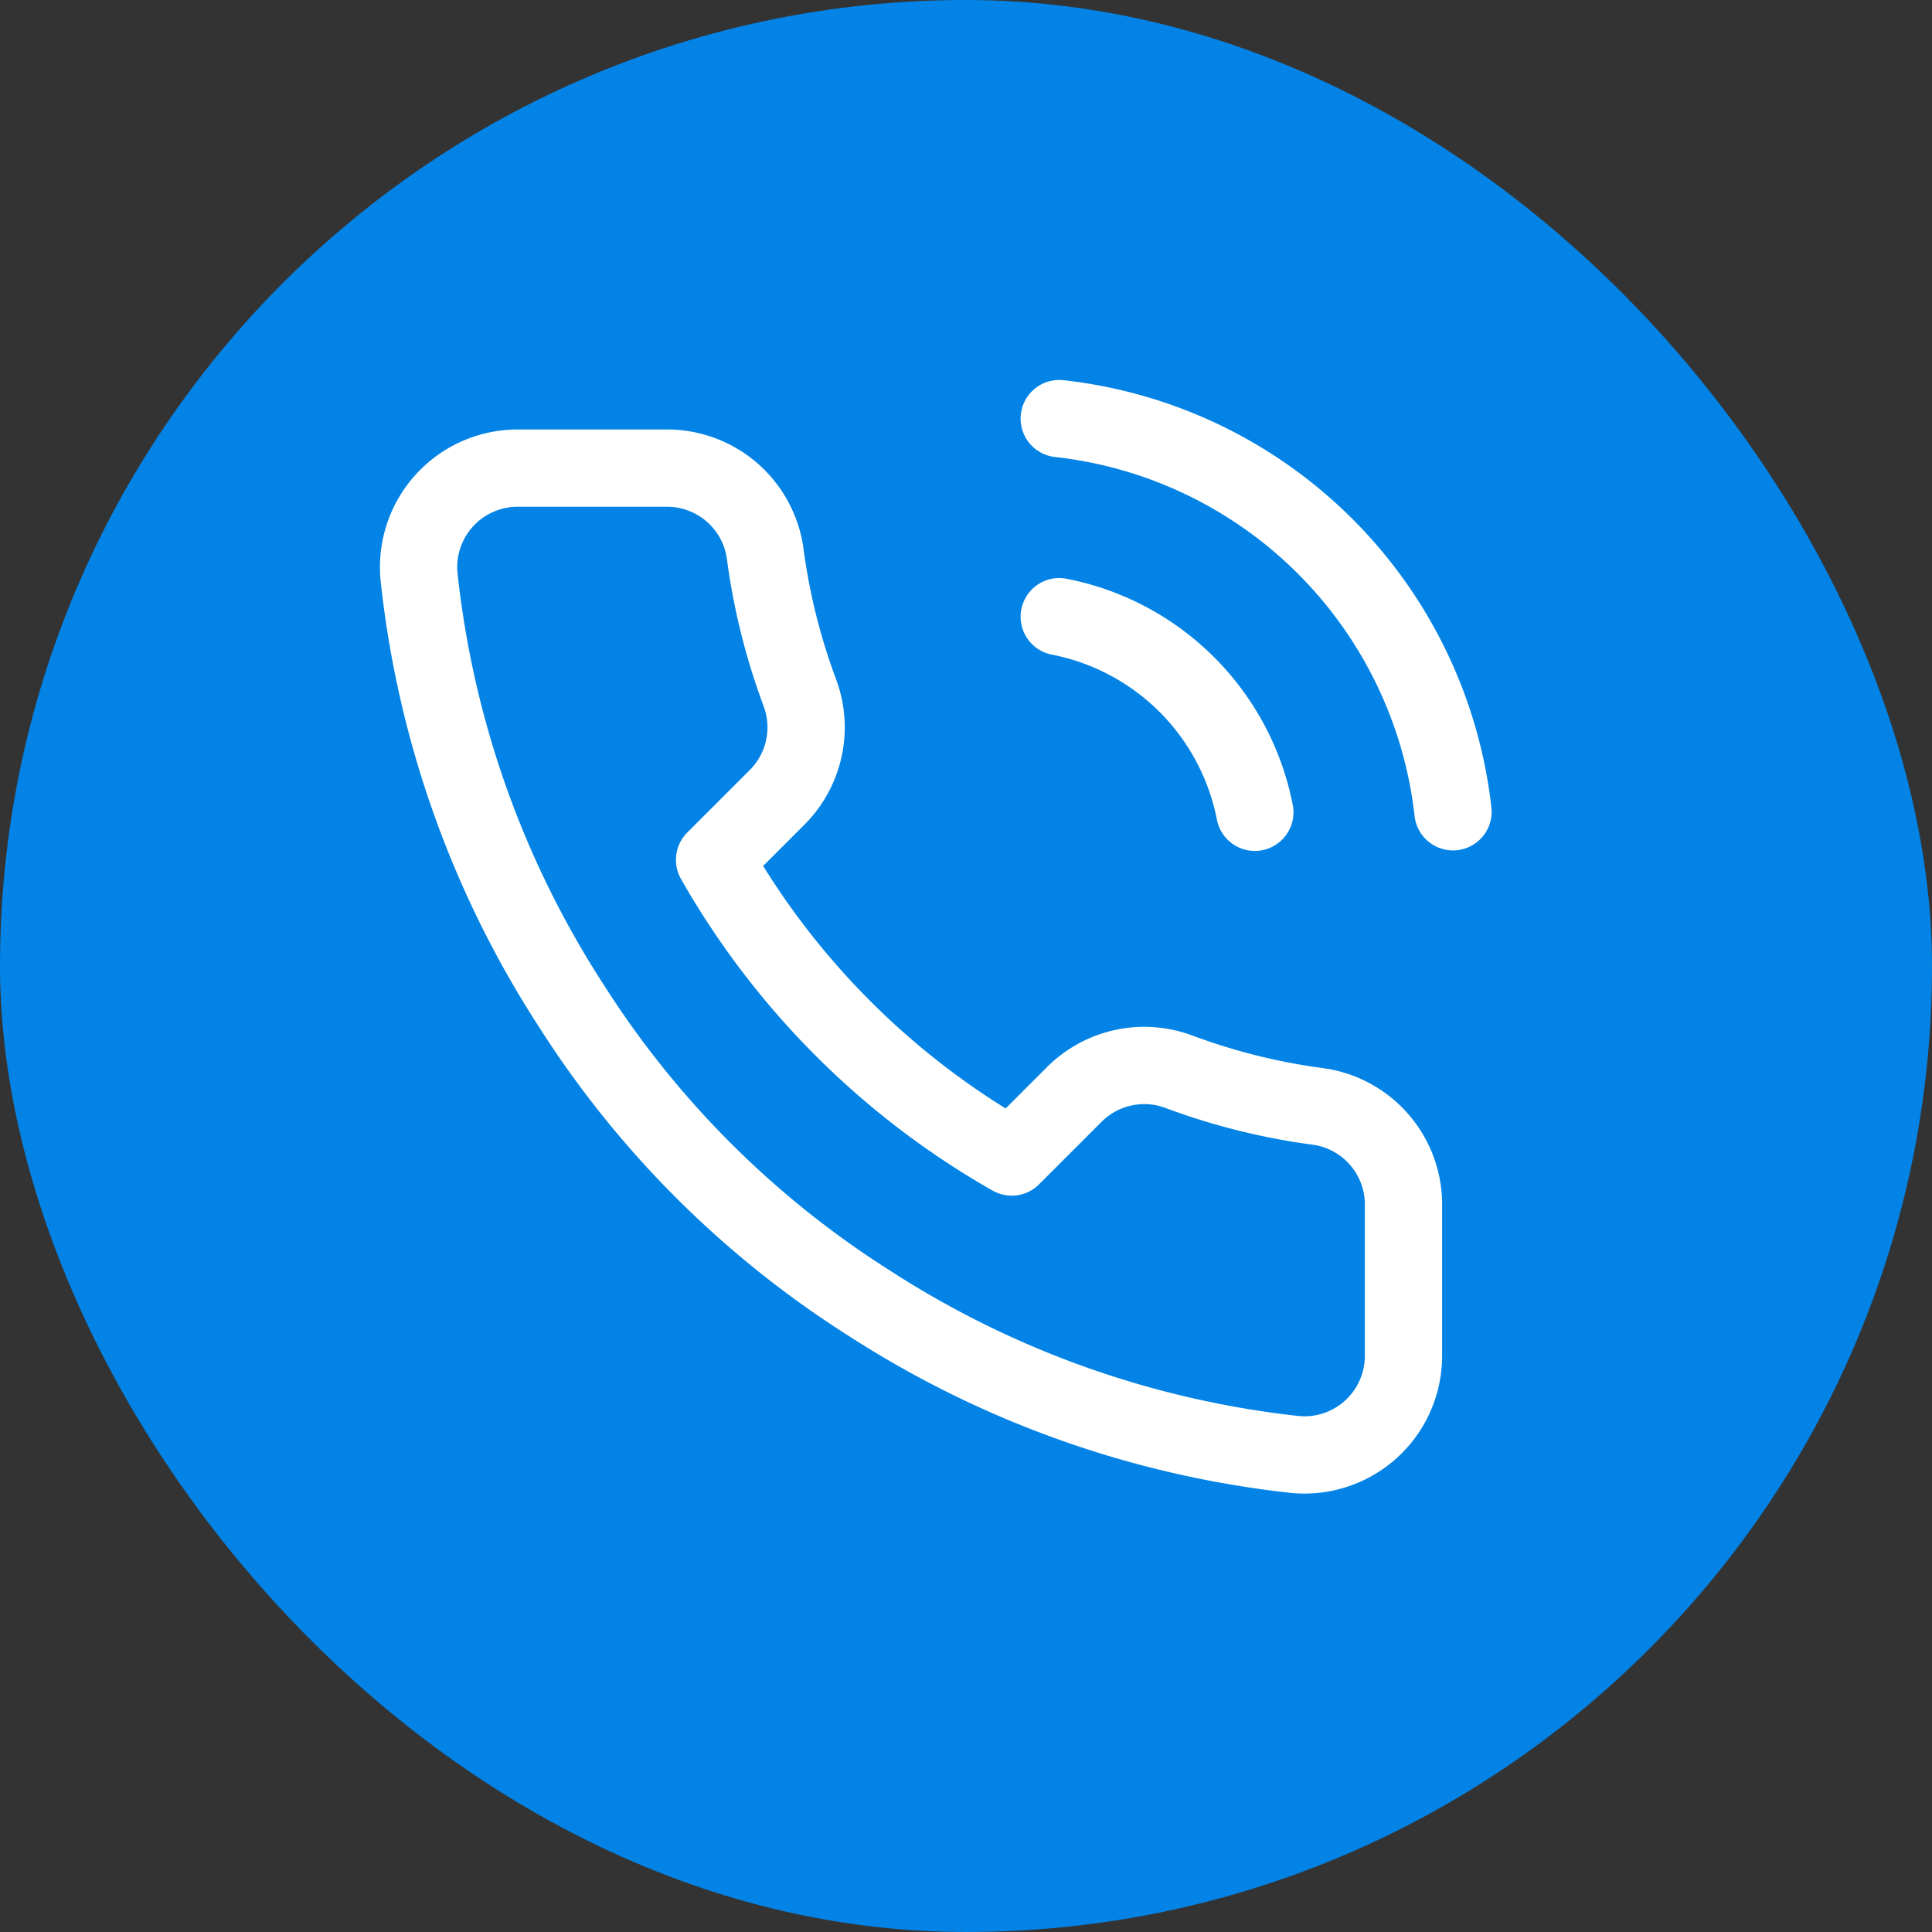
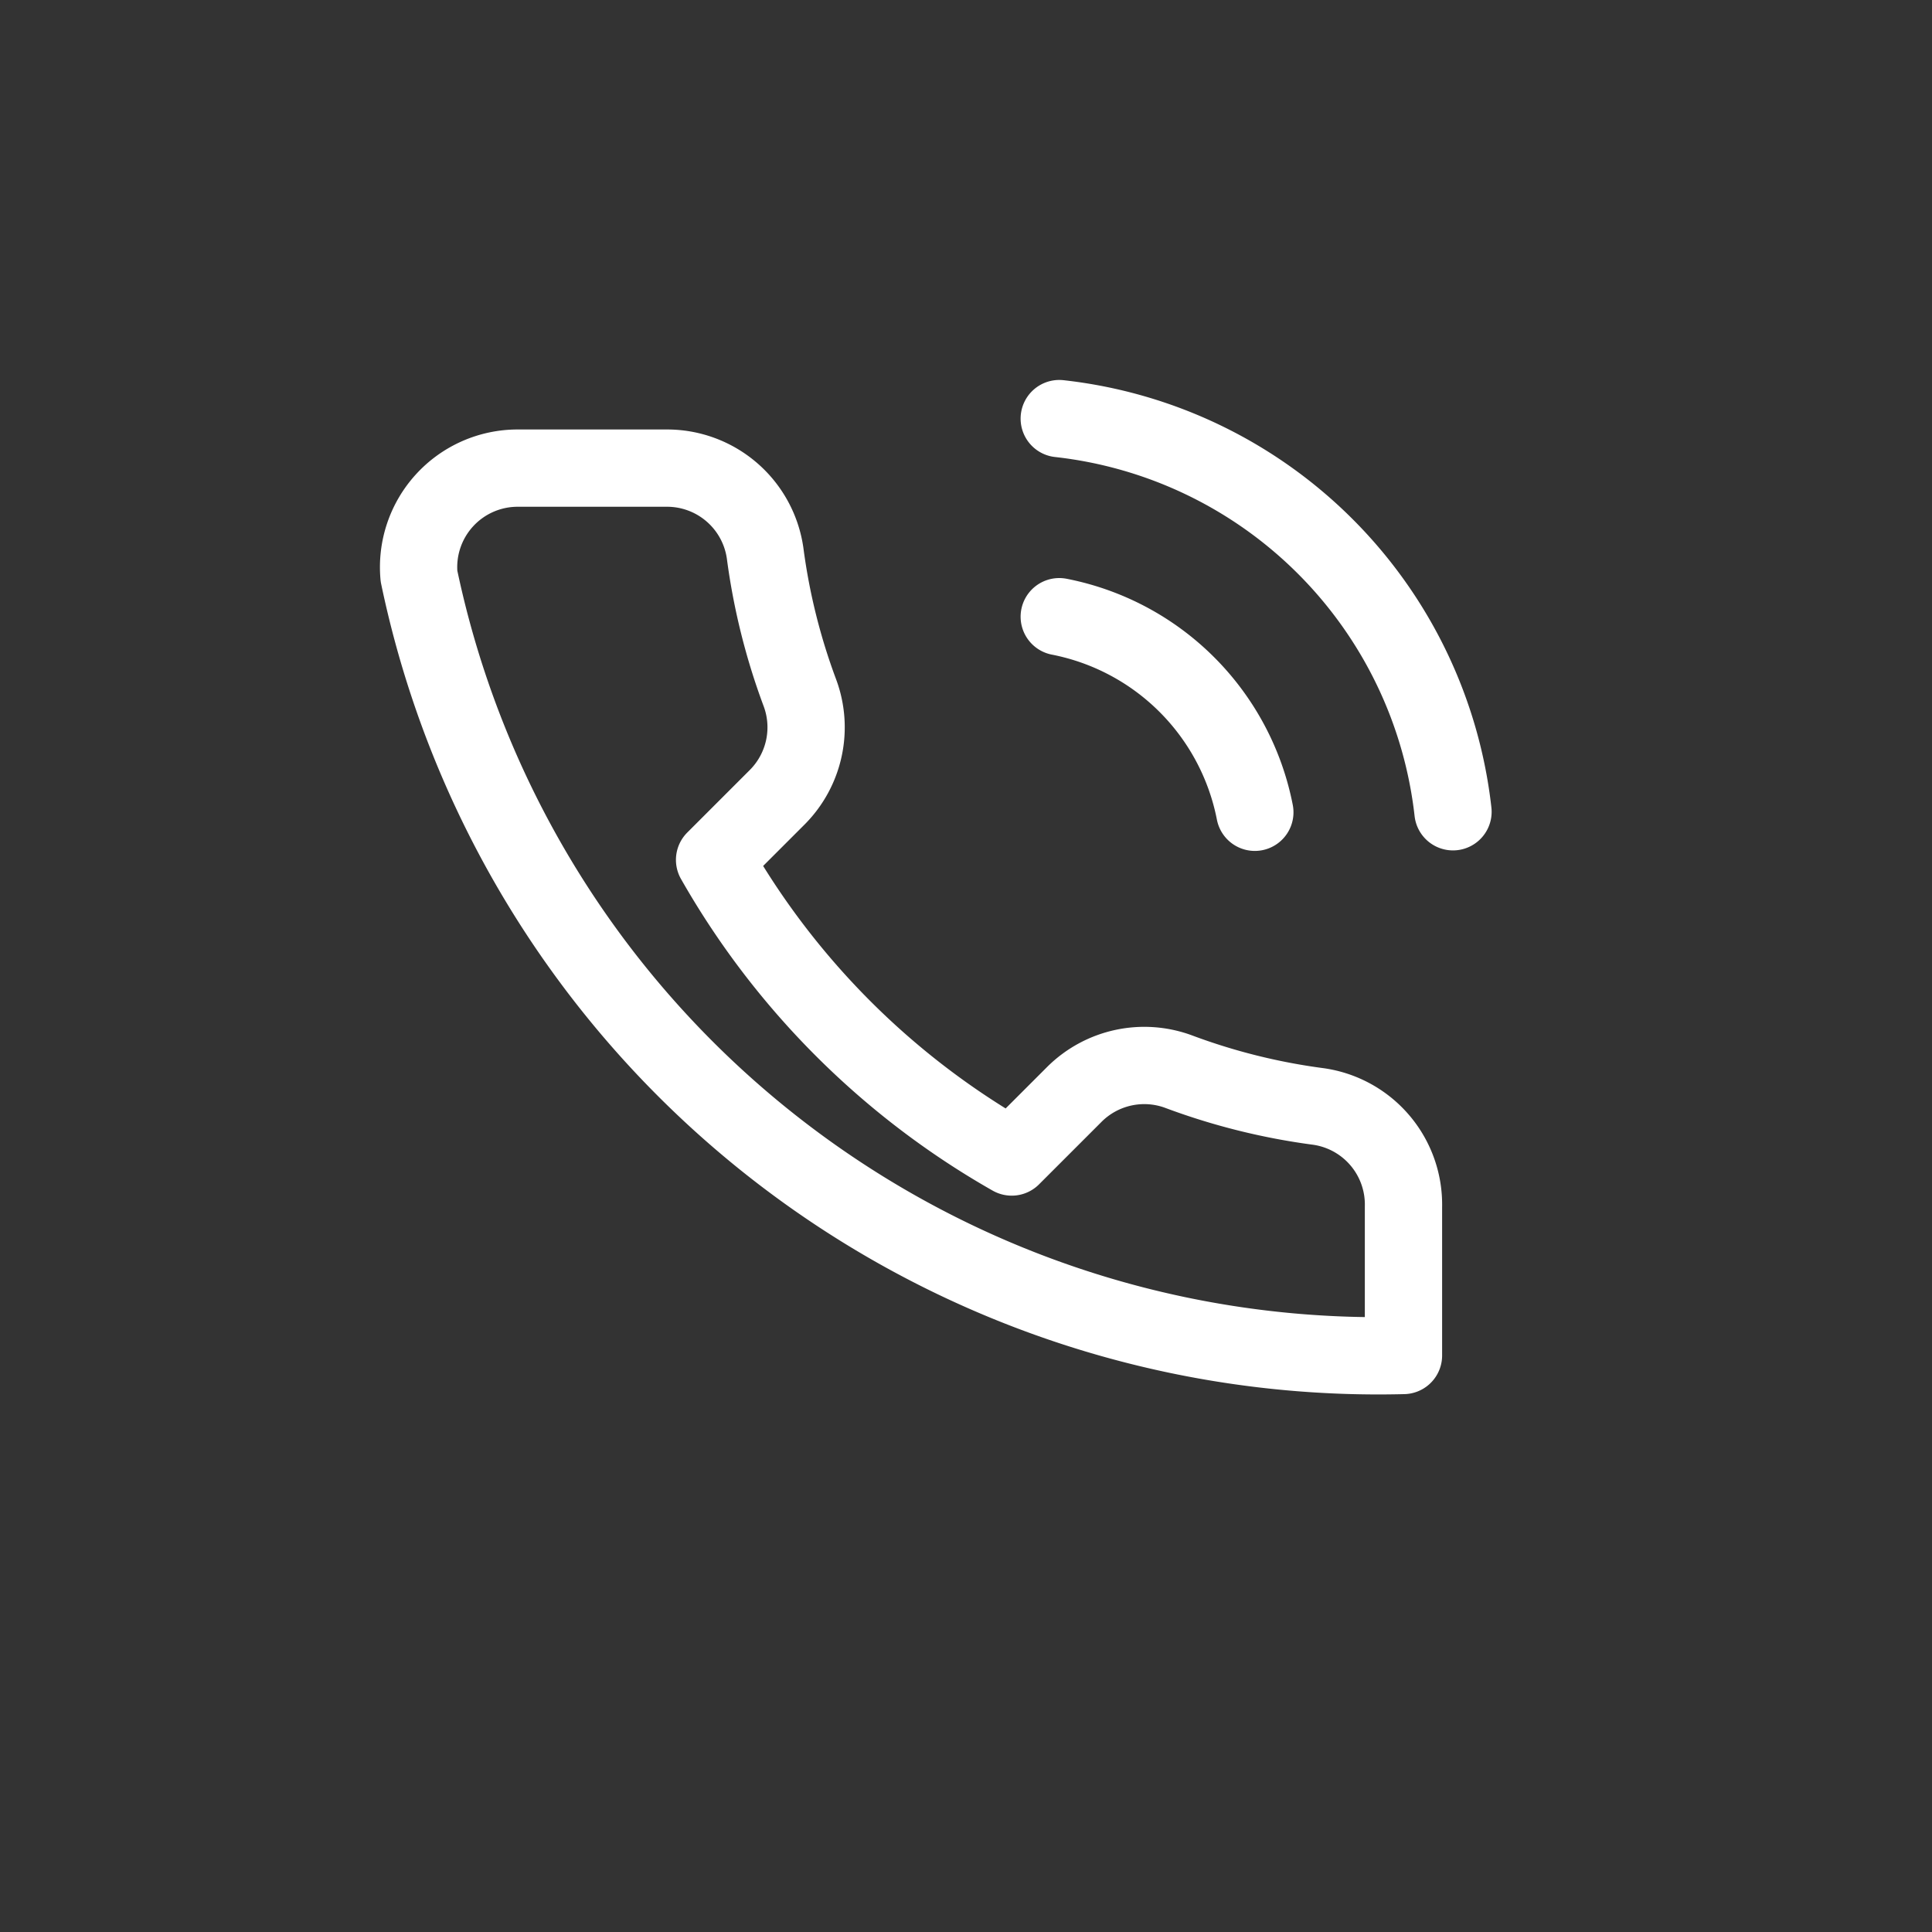
<svg xmlns="http://www.w3.org/2000/svg" width="30" height="30" viewBox="0 0 30 30">
  <rect x="0" y="0" width="30" height="30" fill="#333333" stroke="none" />
  <g transform="translate(-1116 -3556)">
-     <rect width="30" height="30" rx="15" transform="translate(1116 3556)" fill="#0383e5" />
-     <path d="M13.116,4.576a3.845,3.845,0,0,1,3.037,3.037M13.116,1.5A6.92,6.92,0,0,1,19.23,7.605m-.769,6.136v2.307a1.538,1.538,0,0,1-1.676,1.538,15.217,15.217,0,0,1-6.636-2.361,14.994,14.994,0,0,1-4.614-4.614A15.217,15.217,0,0,1,3.174,3.945,1.538,1.538,0,0,1,4.7,2.269H7.011A1.538,1.538,0,0,1,8.549,3.592a9.873,9.873,0,0,0,.538,2.161,1.538,1.538,0,0,1-.346,1.622l-.977.977a12.3,12.3,0,0,0,4.614,4.614l.977-.977a1.538,1.538,0,0,1,1.622-.346,9.873,9.873,0,0,0,2.161.538,1.538,1.538,0,0,1,1.323,1.561Z" transform="translate(1119.332 3561)" fill="none" stroke="#fff" stroke-linecap="round" stroke-linejoin="round" stroke-width="1.2" />
+     <path d="M13.116,4.576a3.845,3.845,0,0,1,3.037,3.037M13.116,1.5A6.92,6.92,0,0,1,19.23,7.605m-.769,6.136v2.307A15.217,15.217,0,0,1,3.174,3.945,1.538,1.538,0,0,1,4.7,2.269H7.011A1.538,1.538,0,0,1,8.549,3.592a9.873,9.873,0,0,0,.538,2.161,1.538,1.538,0,0,1-.346,1.622l-.977.977a12.3,12.3,0,0,0,4.614,4.614l.977-.977a1.538,1.538,0,0,1,1.622-.346,9.873,9.873,0,0,0,2.161.538,1.538,1.538,0,0,1,1.323,1.561Z" transform="translate(1119.332 3561)" fill="none" stroke="#fff" stroke-linecap="round" stroke-linejoin="round" stroke-width="1.2" />
  </g>
</svg>